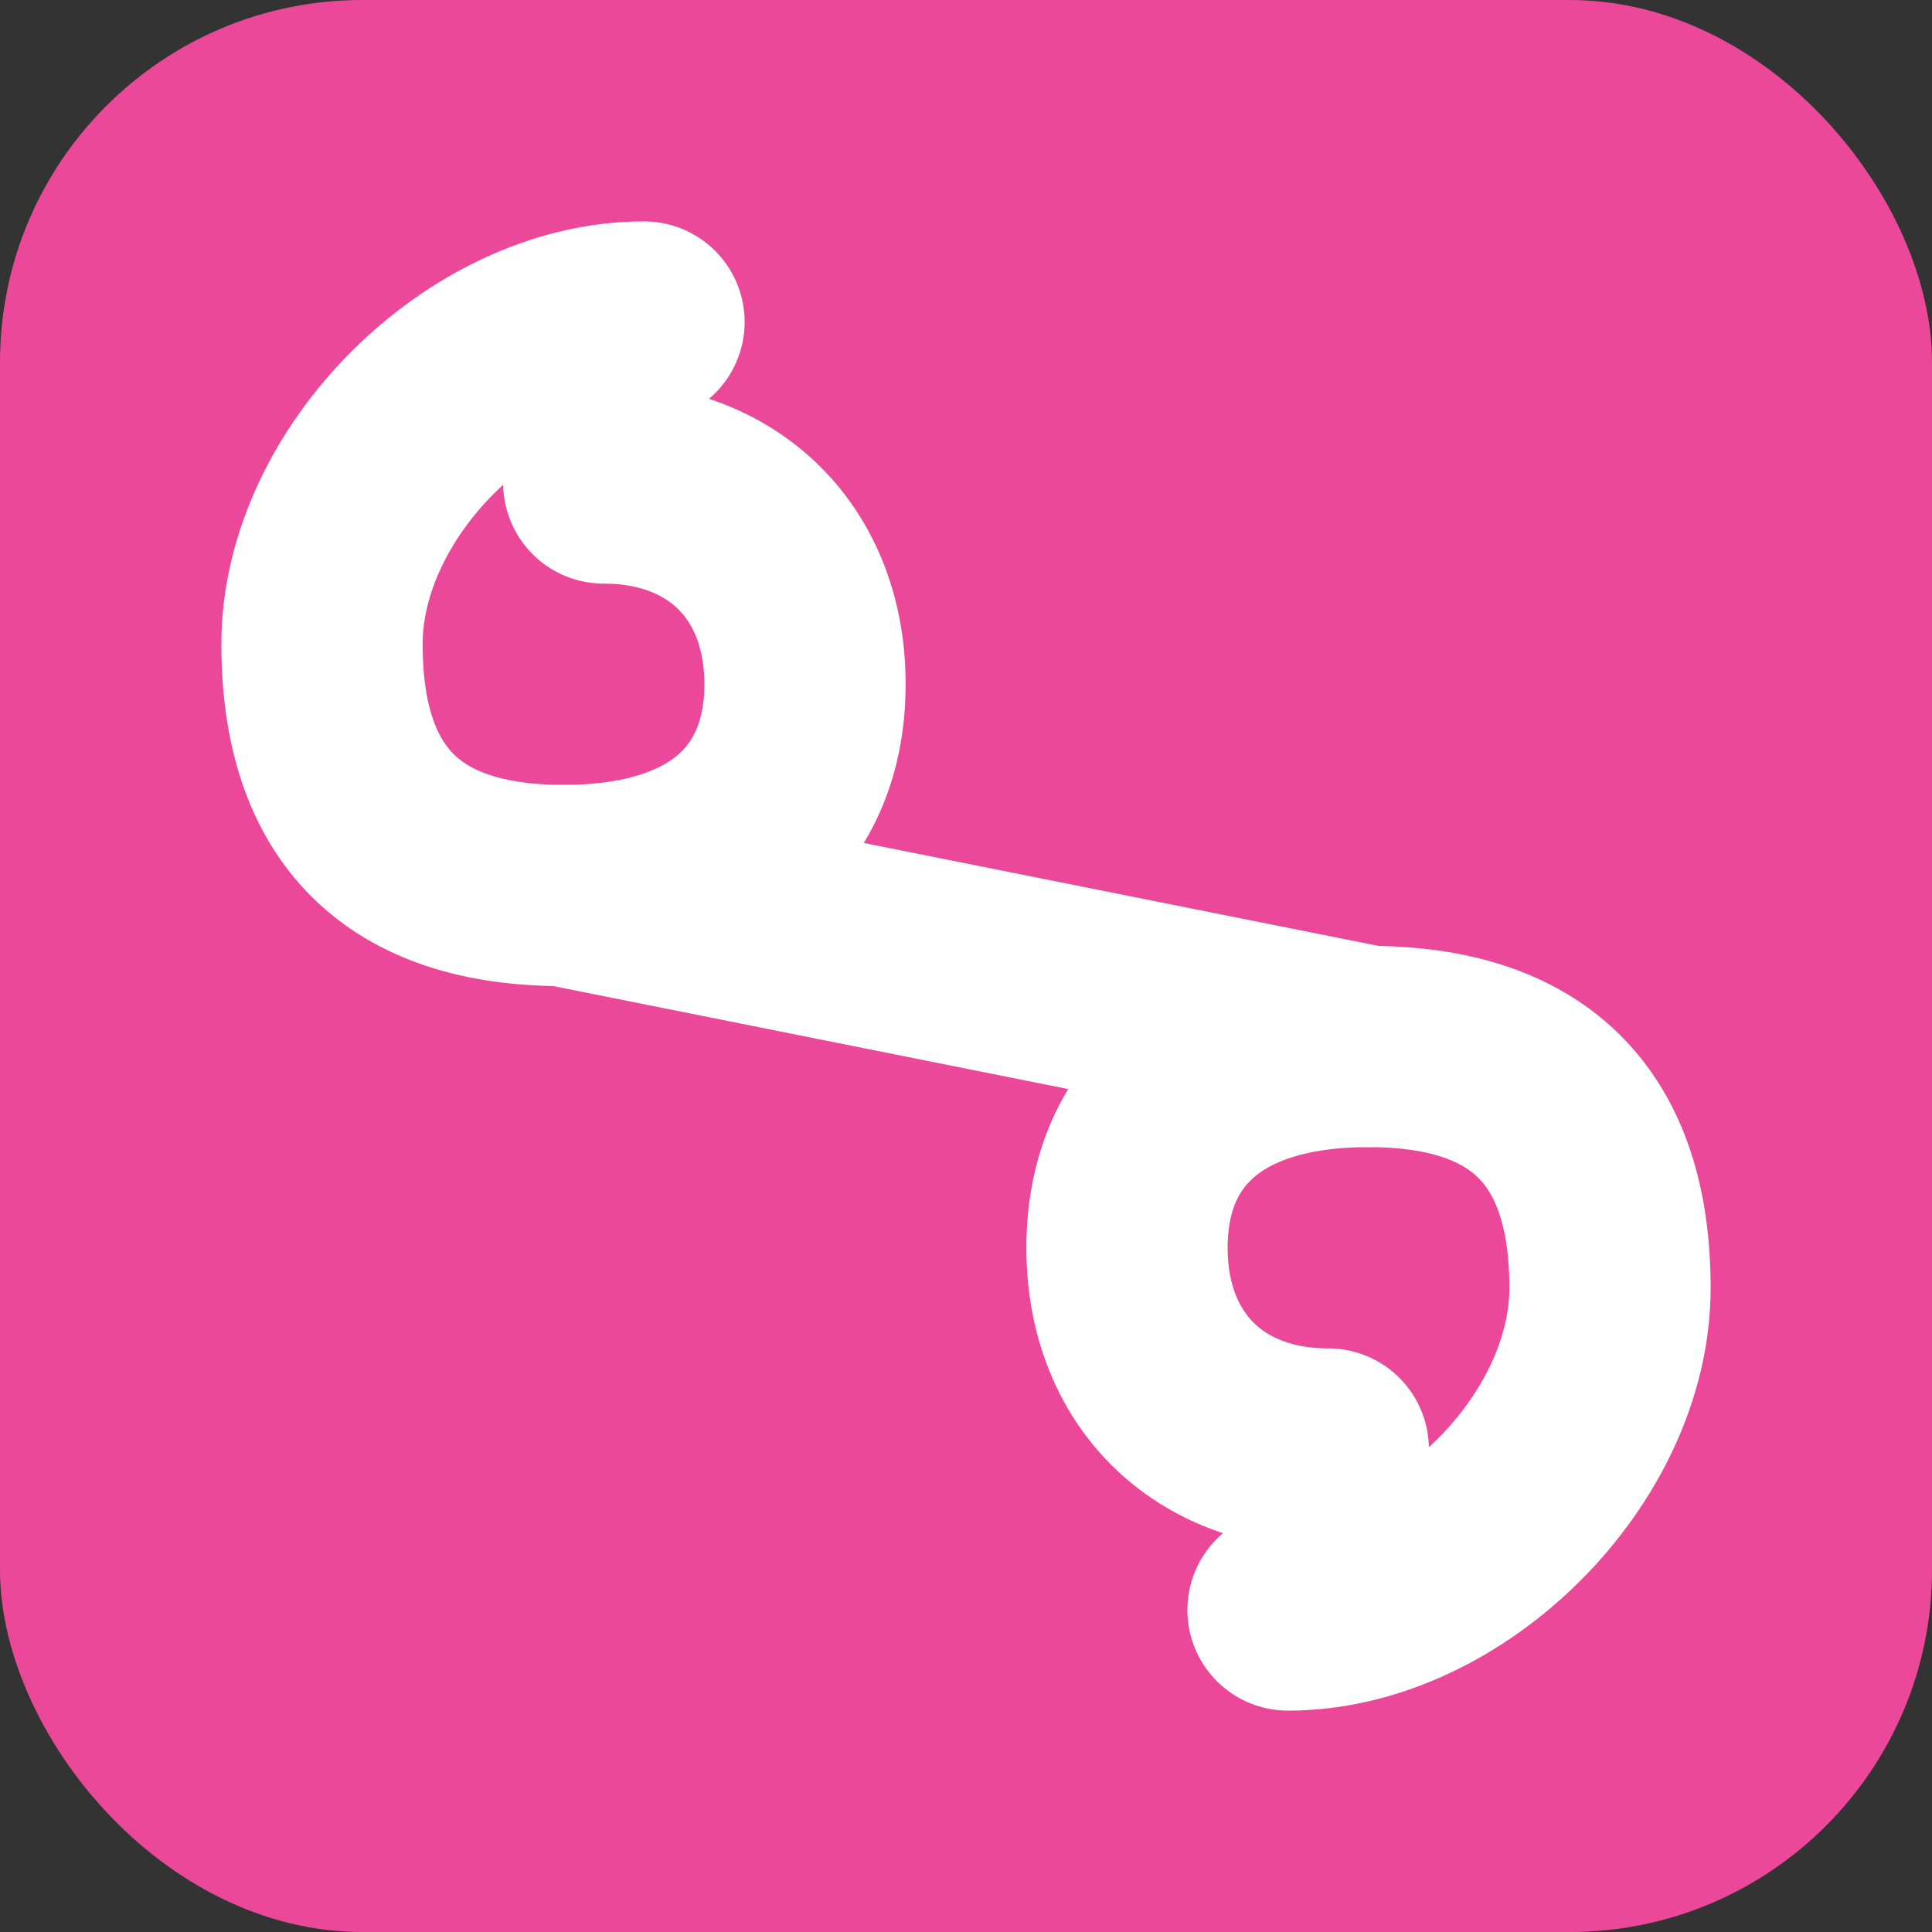
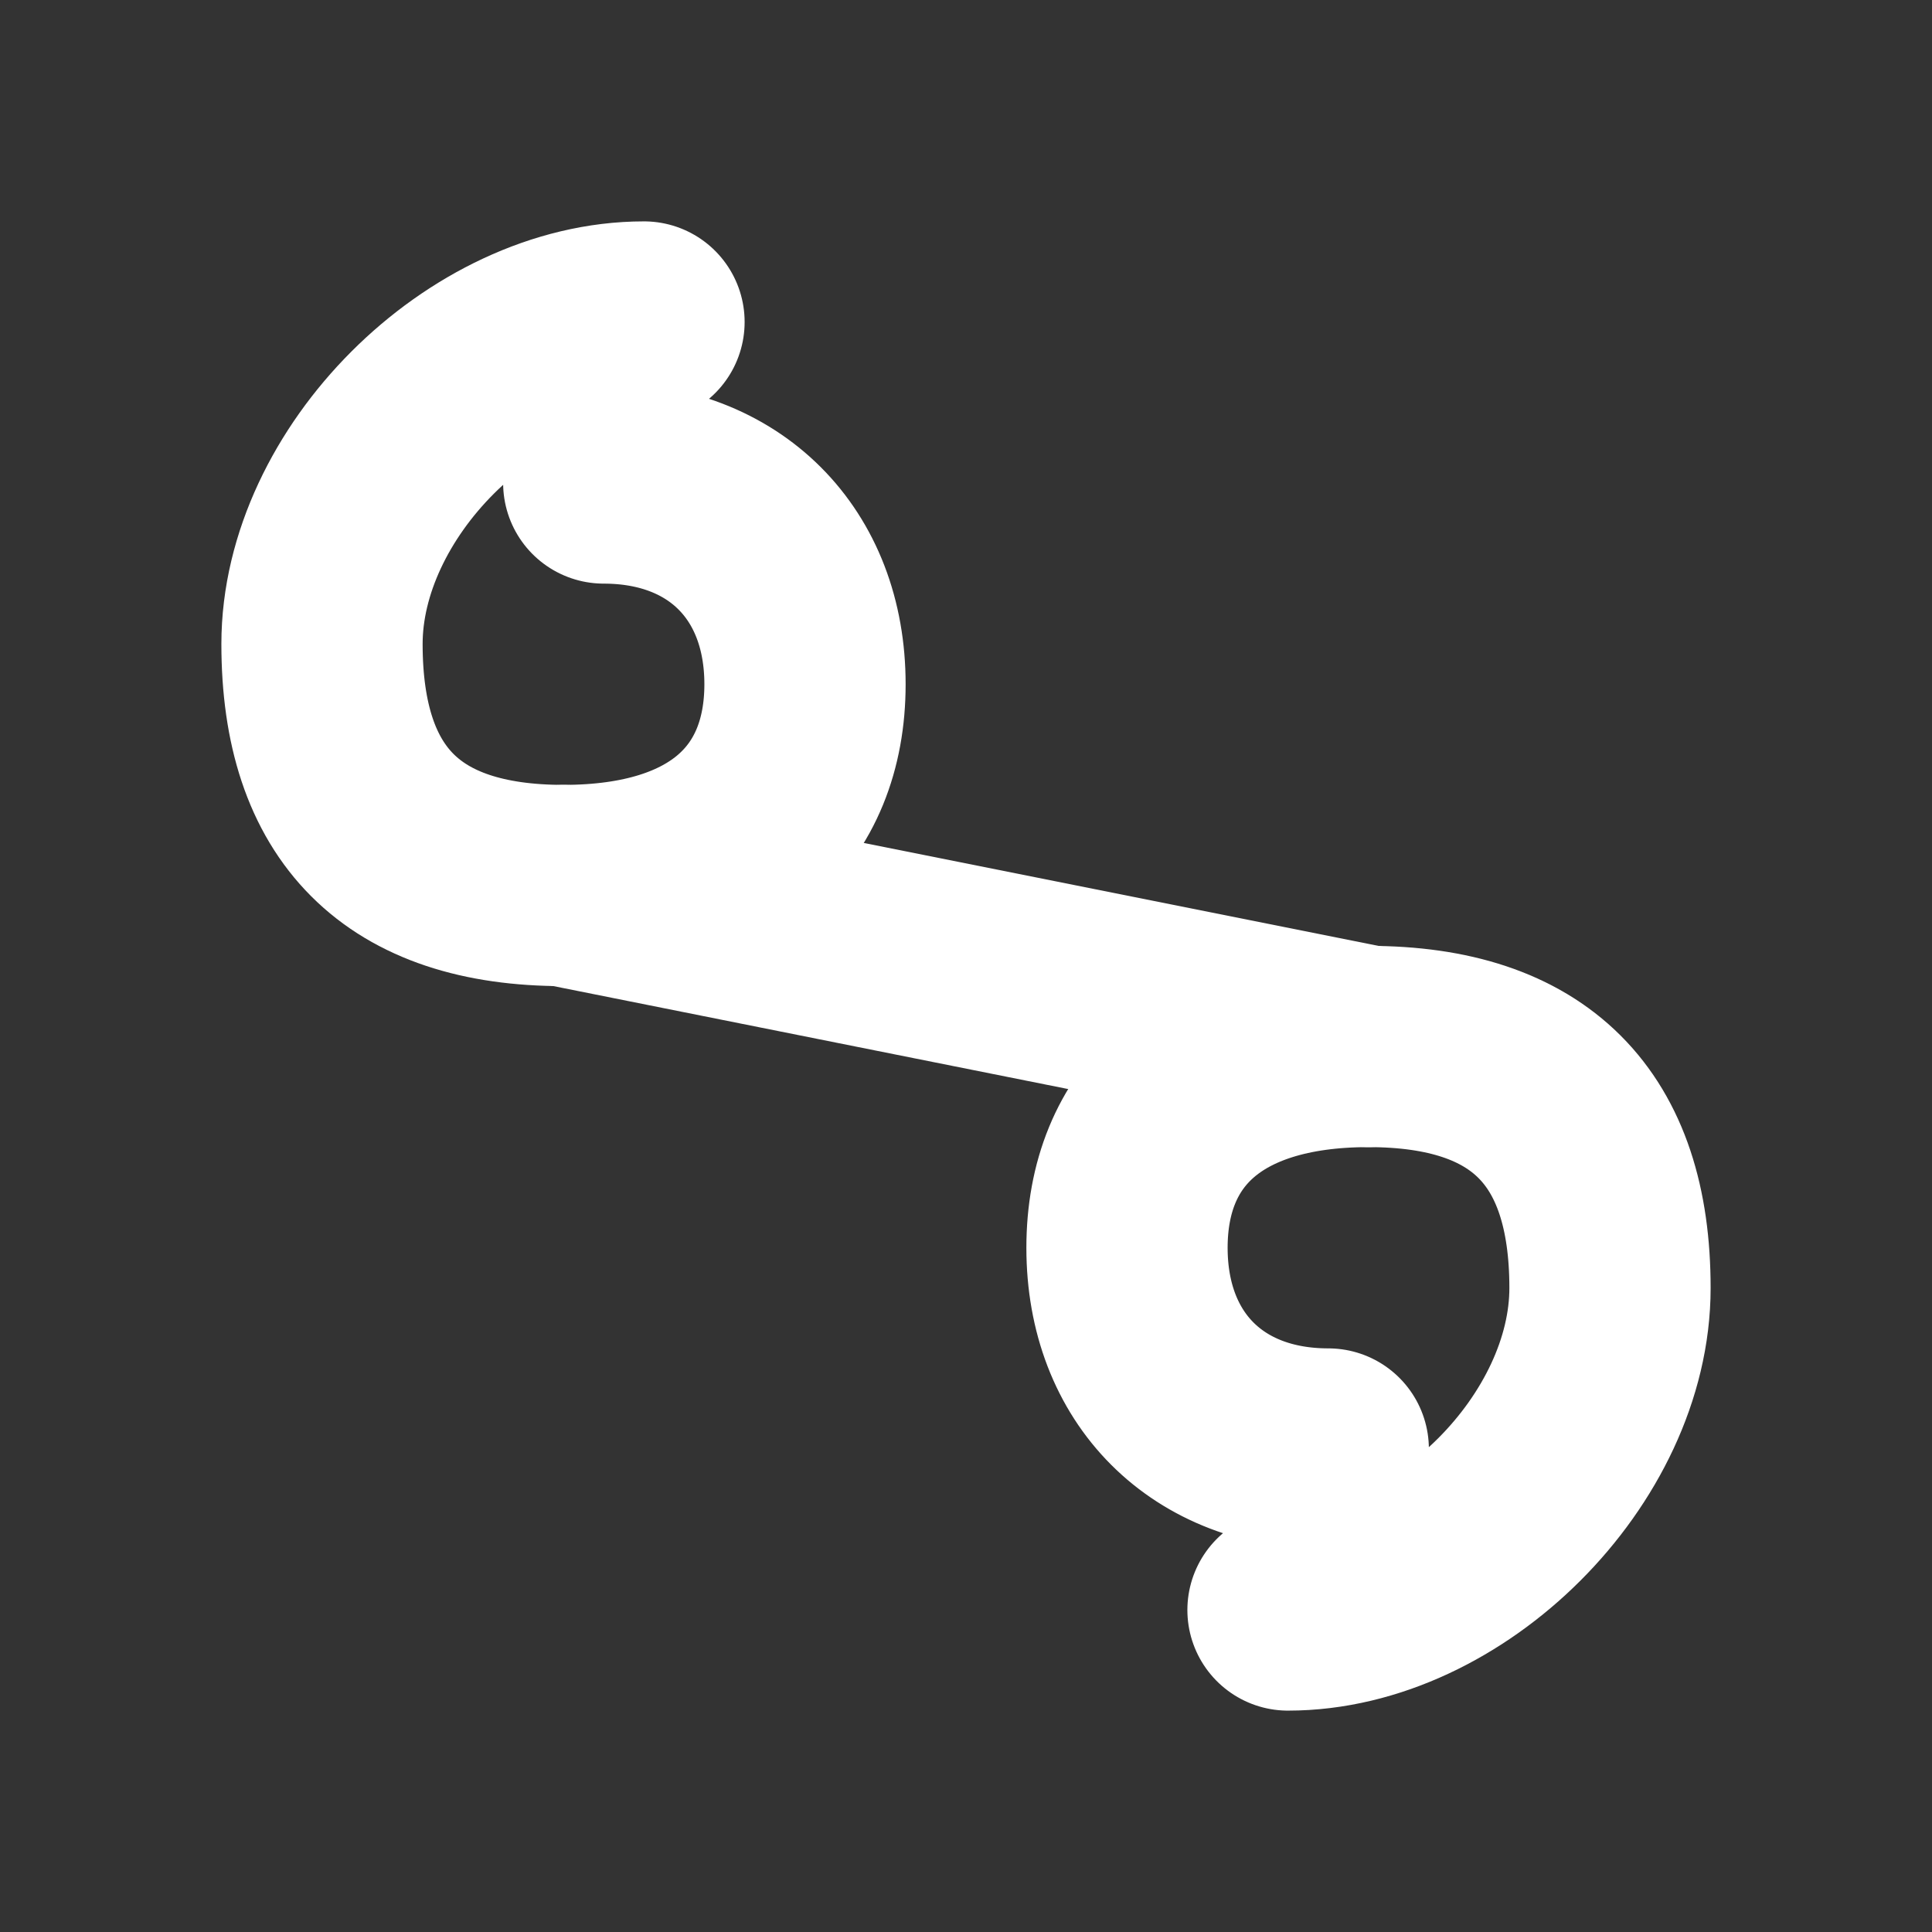
<svg xmlns="http://www.w3.org/2000/svg" width="128" height="128" viewBox="0 0 24 24">
  <rect x="0" y="0" width="24" height="24" fill="#333333" stroke="none" />
-   <rect width="24" height="24" rx="4.5" fill="#ec4899" />
  <path d="M 8 4 C 6 4, 4 6, 4 8 C 4 10, 5 11, 7 11 C 9 11, 10 10, 10 8.5 C 10 7, 9 6, 7.5 6" stroke="white" stroke-width="2.5" fill="none" stroke-linecap="round" stroke-linejoin="round" />
  <path d="M 16 20 C 18 20, 20 18, 20 16 C 20 14, 19 13, 17 13 C 15 13, 14 14, 14 15.5 C 14 17, 15 18, 16.5 18" stroke="white" stroke-width="2.5" fill="none" stroke-linecap="round" stroke-linejoin="round" />
  <line x1="7" y1="11" x2="17" y2="13" stroke="white" stroke-width="2.5" stroke-linecap="round" />
</svg>